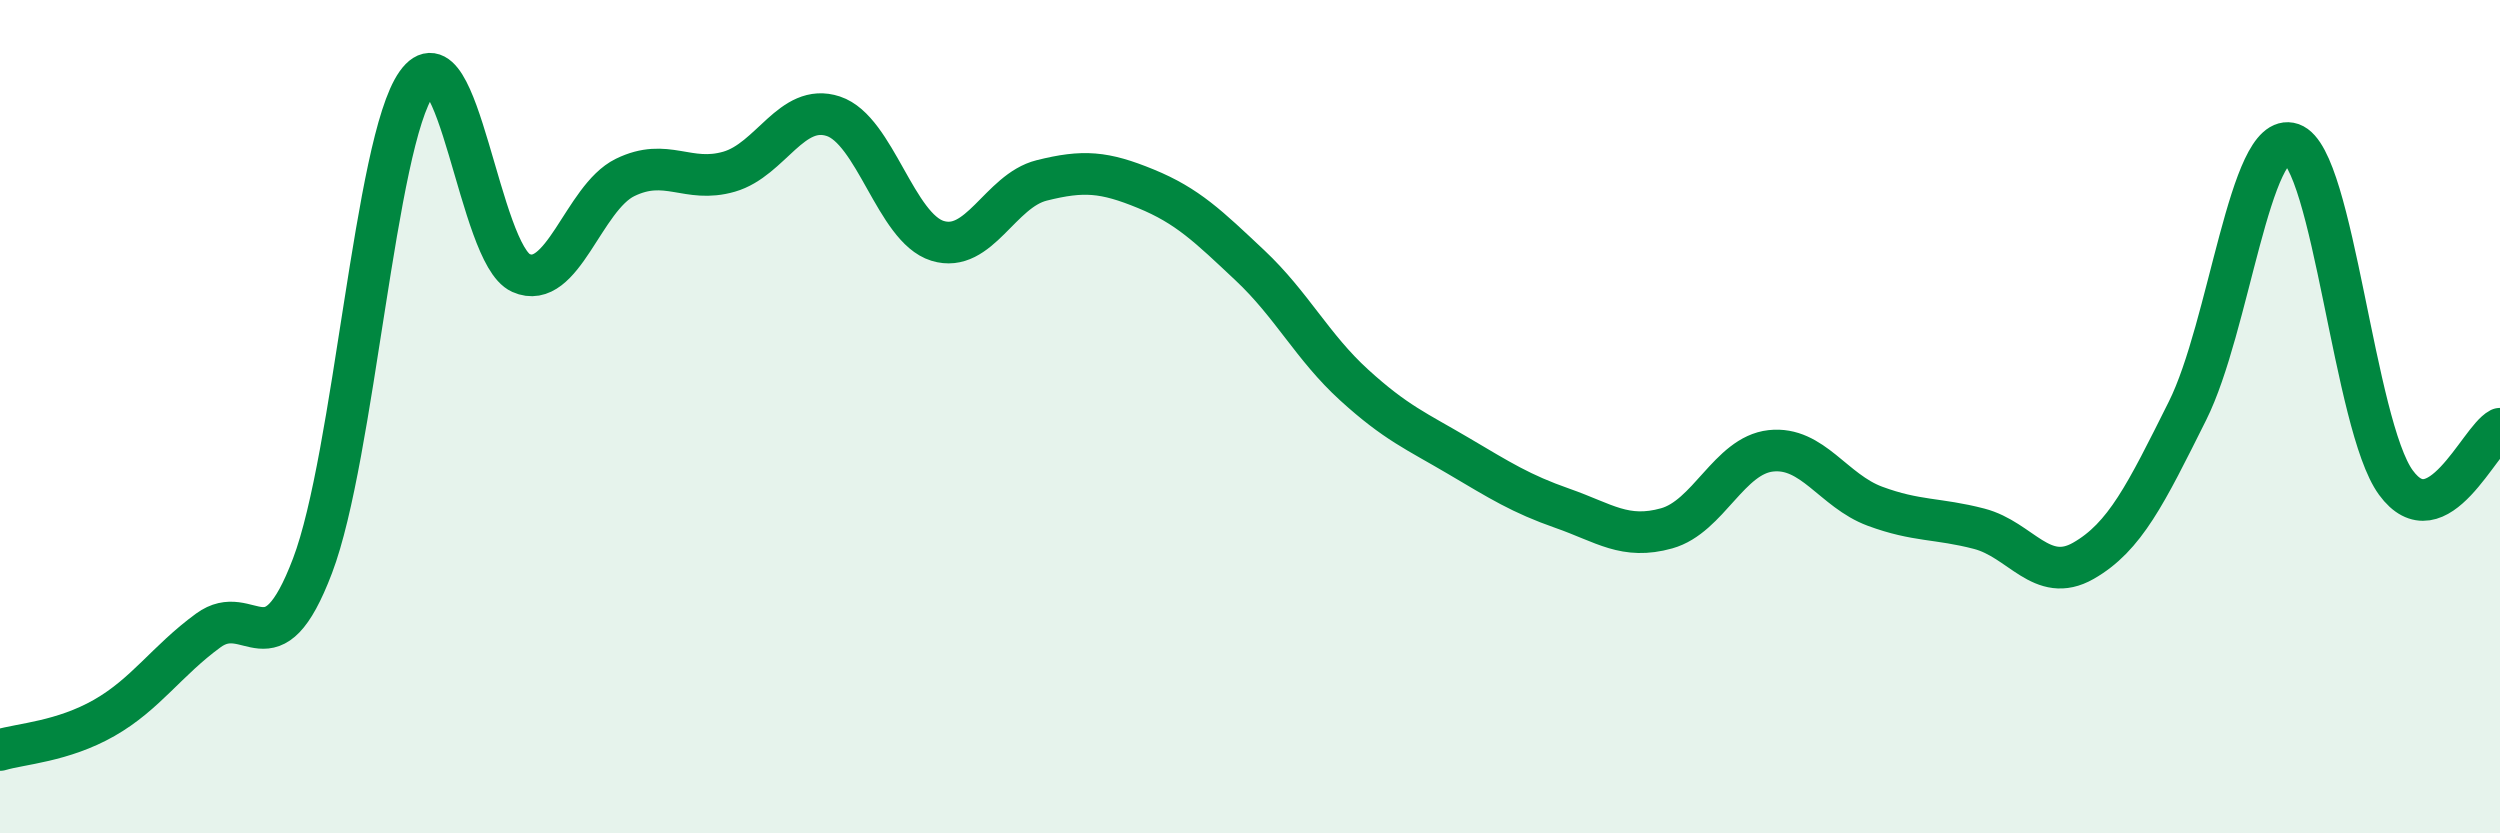
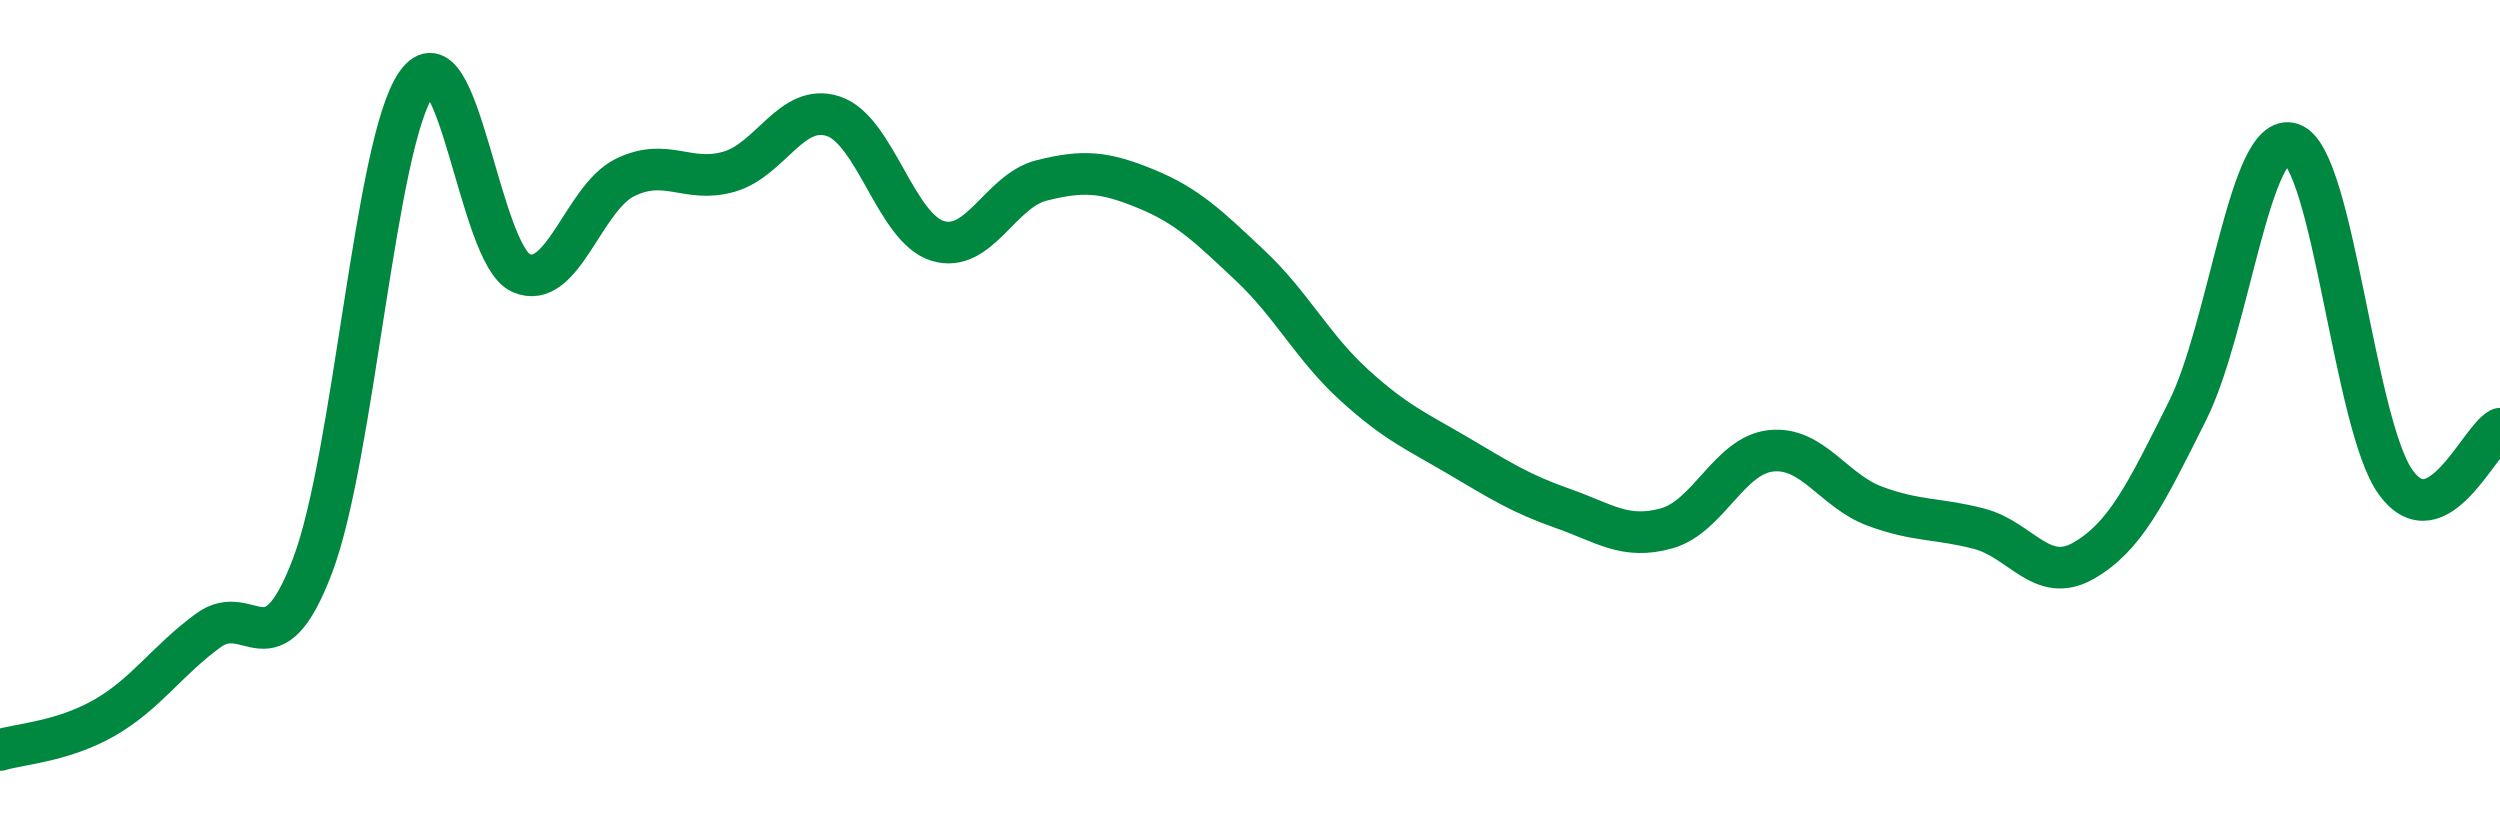
<svg xmlns="http://www.w3.org/2000/svg" width="60" height="20" viewBox="0 0 60 20">
-   <path d="M 0,18 C 0.5,17.85 1.5,17.8 2.5,17.23 C 3.5,16.66 4,15.86 5,15.13 C 6,14.4 6.5,16.21 7.5,13.58 C 8.5,10.95 9,3.41 10,2 C 11,0.59 11.5,6.1 12.5,6.55 C 13.5,7 14,4.75 15,4.26 C 16,3.77 16.5,4.41 17.5,4.12 C 18.5,3.83 19,2.46 20,2.79 C 21,3.12 21.5,5.47 22.5,5.78 C 23.5,6.09 24,4.58 25,4.33 C 26,4.08 26.5,4.12 27.5,4.53 C 28.5,4.94 29,5.43 30,6.37 C 31,7.31 31.5,8.33 32.5,9.24 C 33.5,10.15 34,10.35 35,10.94 C 36,11.53 36.5,11.85 37.5,12.2 C 38.5,12.55 39,12.96 40,12.68 C 41,12.4 41.5,10.93 42.5,10.82 C 43.5,10.71 44,11.78 45,12.15 C 46,12.52 46.5,12.43 47.5,12.69 C 48.5,12.95 49,14.03 50,13.46 C 51,12.89 51.5,11.86 52.5,9.86 C 53.5,7.86 54,3.11 55,3.45 C 56,3.79 56.5,10.21 57.5,11.58 C 58.5,12.95 59.5,10.55 60,10.29L60 20L0 20Z" fill="#008740" opacity="0.1" stroke-linecap="round" stroke-linejoin="round" />
  <path d="M 0,18 C 0.5,17.85 1.5,17.8 2.5,17.23 C 3.5,16.66 4,15.86 5,15.13 C 6,14.4 6.5,16.21 7.5,13.58 C 8.5,10.95 9,3.41 10,2 C 11,0.59 11.5,6.1 12.5,6.55 C 13.5,7 14,4.75 15,4.26 C 16,3.77 16.5,4.41 17.5,4.12 C 18.5,3.83 19,2.46 20,2.79 C 21,3.12 21.5,5.47 22.5,5.78 C 23.5,6.09 24,4.58 25,4.33 C 26,4.08 26.5,4.12 27.5,4.53 C 28.5,4.94 29,5.43 30,6.37 C 31,7.31 31.5,8.33 32.5,9.24 C 33.5,10.15 34,10.35 35,10.94 C 36,11.53 36.5,11.85 37.5,12.2 C 38.5,12.55 39,12.96 40,12.68 C 41,12.4 41.5,10.93 42.5,10.82 C 43.5,10.71 44,11.78 45,12.15 C 46,12.52 46.5,12.43 47.5,12.69 C 48.5,12.95 49,14.03 50,13.46 C 51,12.89 51.5,11.86 52.5,9.86 C 53.5,7.86 54,3.11 55,3.45 C 56,3.79 56.5,10.21 57.5,11.58 C 58.5,12.95 59.5,10.55 60,10.29" stroke="#008740" stroke-width="1" fill="none" stroke-linecap="round" stroke-linejoin="round" />
</svg>